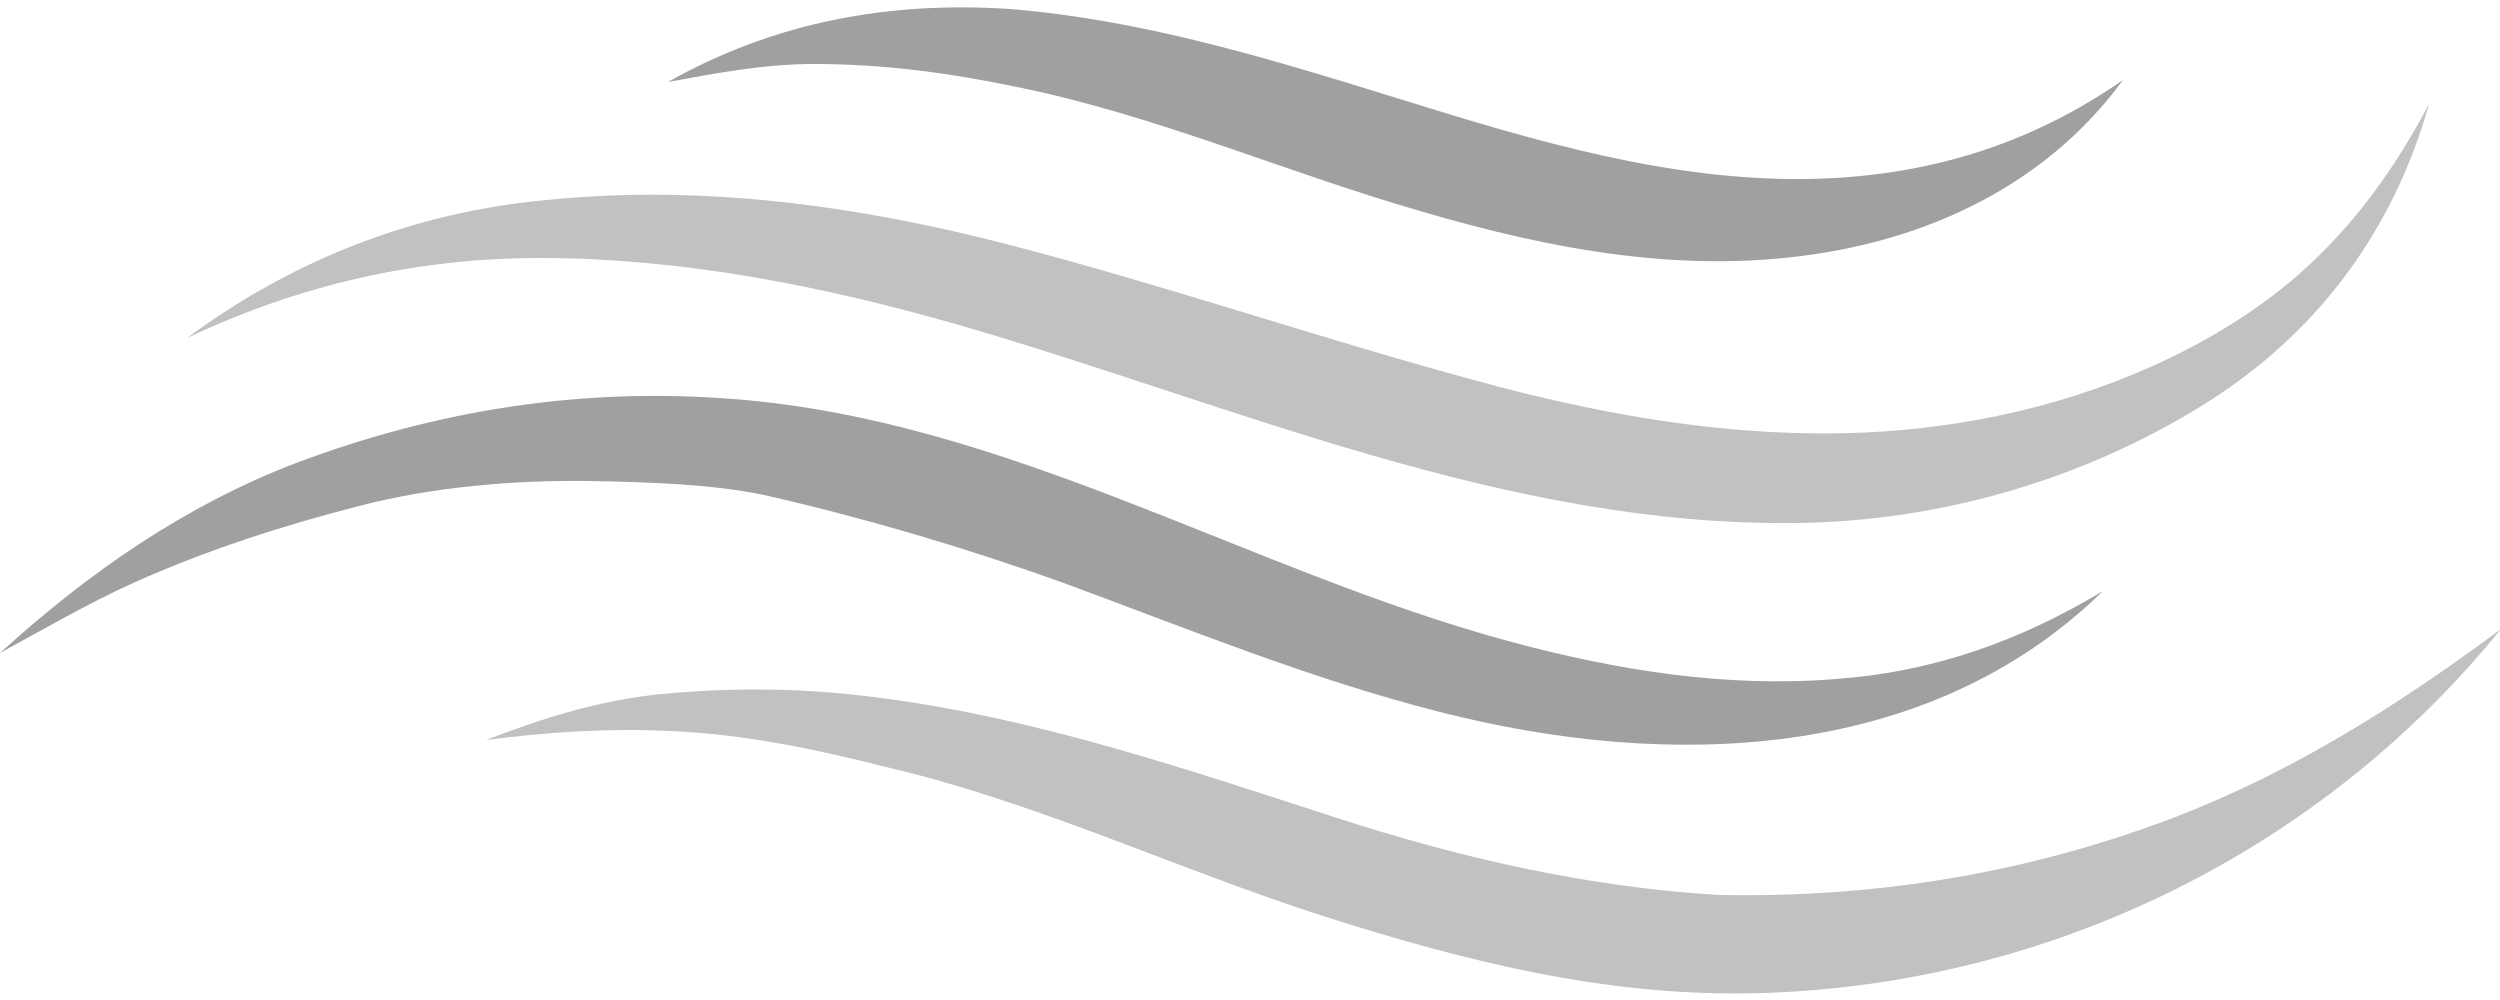
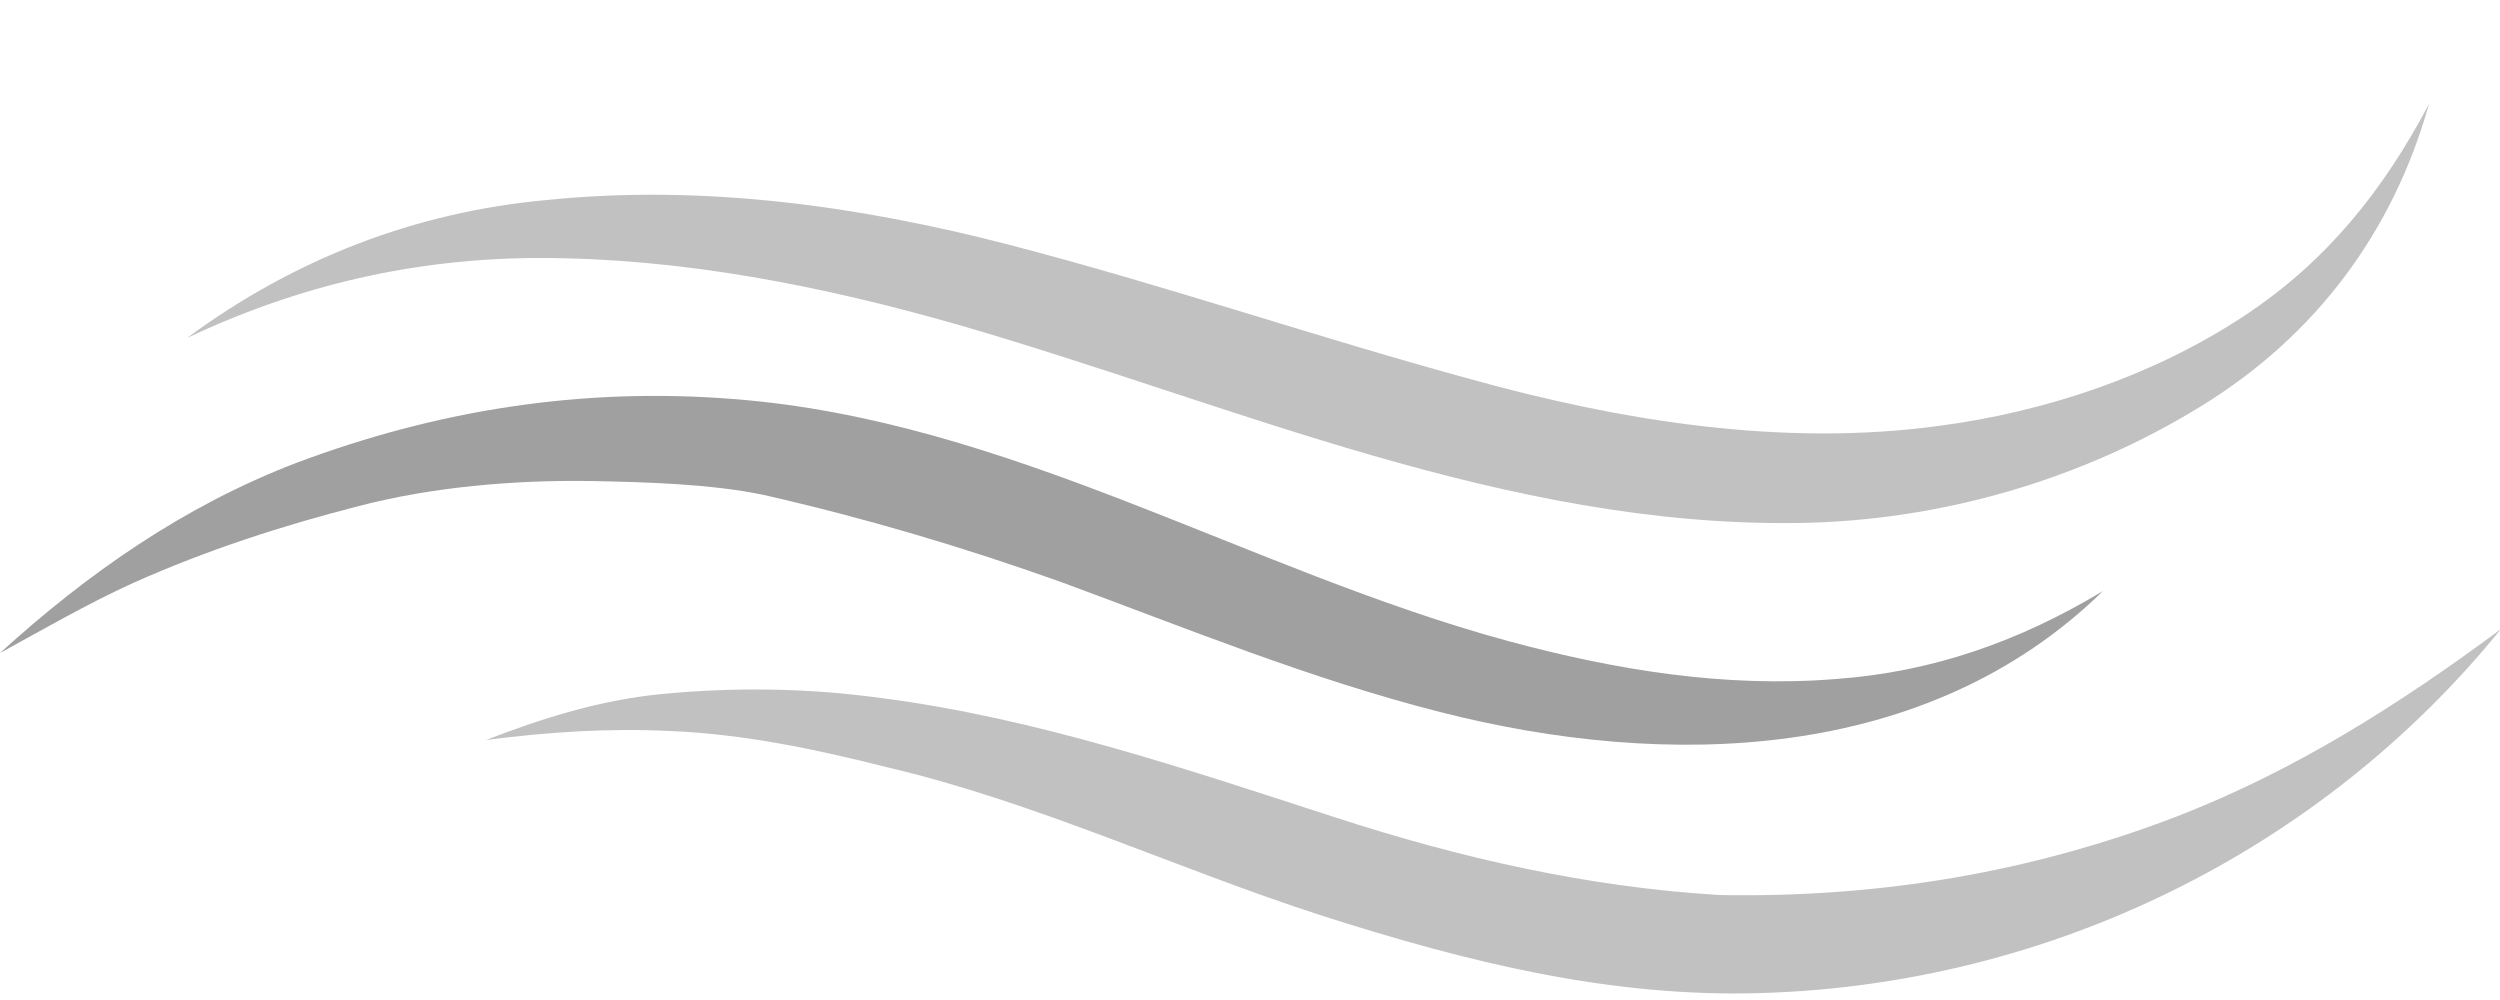
<svg xmlns="http://www.w3.org/2000/svg" version="1.1" id="Layer_2_00000124163830946076705270000012492593886430970814_" x="0px" y="0px" viewBox="0 0 250 100" style="enable-background:new 0 0 250 100;" xml:space="preserve">
  <style type="text/css">
	.st0{fill:#C1C1C1;}
	.st1{fill:#A0A0A0;}
</style>
  <g>
    <path class="st0" d="M95.9,32.5c27.6,8,54.7,20.2,83.9,19.8c14.2-0.2,28.4-4.3,40.5-11.8c11.3-7,19-17.3,22.6-30.1   c-4.6,8.7-10.3,15.8-18.5,21.2c-9.1,6-19.9,9.6-30.6,11c-15.6,2.1-31.7-0.5-46.8-4.7c-15.4-4.2-30.6-9.4-46-13.4   c-15-3.9-30.7-6.1-46.3-4.5c-13.2,1.2-25.3,5.9-36,13.8c11.2-5.3,22.9-8,35.3-8C68.2,25.8,82.3,28.6,95.9,32.5L95.9,32.5z" />
    <path class="st1" d="M76.4,49.5c10.1,2.3,19.9,5.2,29.7,8.7c12.5,4.6,24.9,9.7,37.9,13c22.7,5.8,48.7,5.1,66.3-12.1   c-8.3,5-17,8.1-26.7,8.8c-11.1,0.9-22.1-0.9-32.8-3.8C124.7,57,100.8,42,73.3,39.9c-15.1-1.2-29.6,1.1-43.7,6.4   C18.4,50.6,8.8,57.3,0,65.3c4.4-2.4,8.7-4.9,13.3-7c7.4-3.3,14.8-5.7,22.6-7.7c7.3-1.9,15.4-2.6,23-2.5   C64.6,48.2,71.2,48.4,76.4,49.5L76.4,49.5z" />
    <path class="st0" d="M217.8,81.6c-14.8,5.7-30.1,8.2-45.9,7.9c-13.2-0.8-25.9-3.7-38.5-7.8c-14.8-4.8-29.8-9.9-45.3-11.9   c-7.3-1-14.6-1.1-21.9-0.4c-6.2,0.6-11.9,2.4-17.6,4.6c6.2-0.8,12.2-1.2,18.4-0.9c7.3,0.3,14.5,1.8,21.6,3.6   c15,3.5,29.1,10.2,43.7,14.9c14.4,4.6,28.8,8.2,44,7.7c28.6-0.9,55.7-14.1,73.8-36.4C240,70.4,229.6,77,217.8,81.6L217.8,81.6z" />
-     <path class="st1" d="M101.7,8.7c13.8,2.8,26.8,8.5,40.3,12.4c13.2,3.9,27,6.5,40.8,4.1c11.7-2,22.4-7.5,29.5-17.2   c-9.5,6.6-19.9,9.7-31.5,9.9c-13.9,0.2-27.3-3.8-40.5-7.9c-12.9-4-25.8-8-39.3-9.1C88.9,0.1,77.4,2.2,66.8,8.2   c4.9-0.9,9.6-1.8,14.6-1.8C88.4,6.4,95,7.3,101.7,8.7z" />
  </g>
</svg>